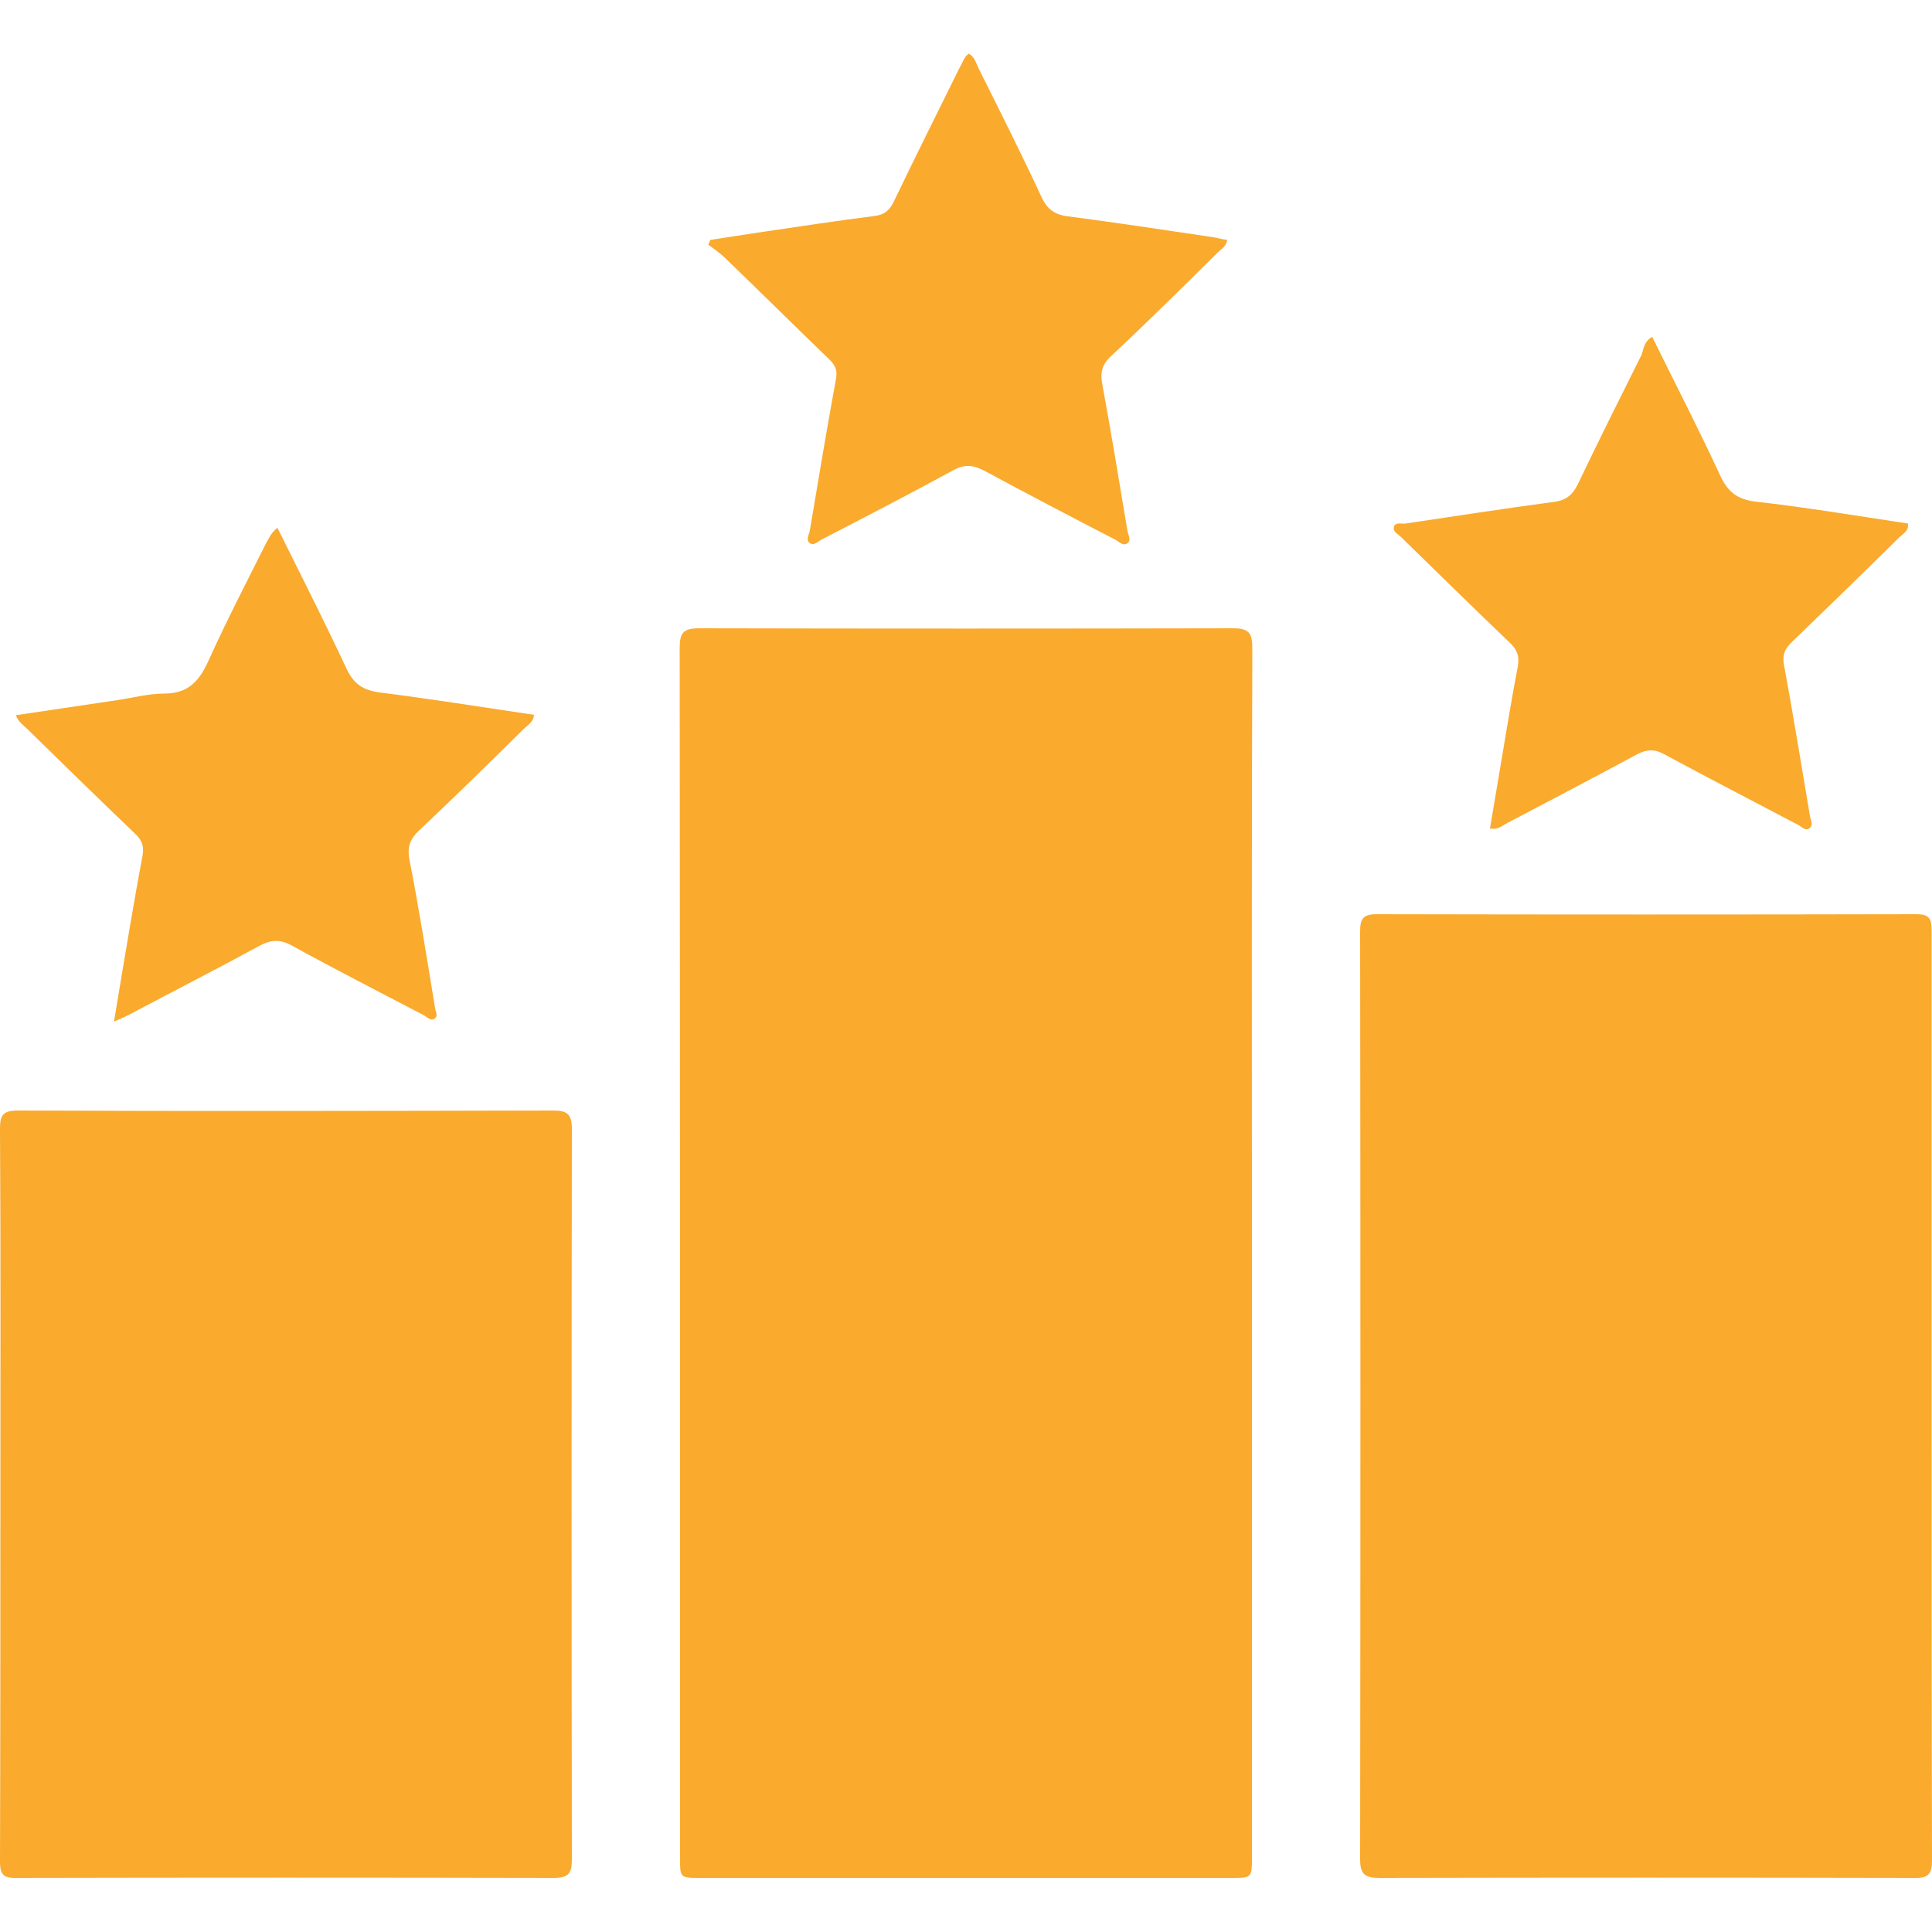
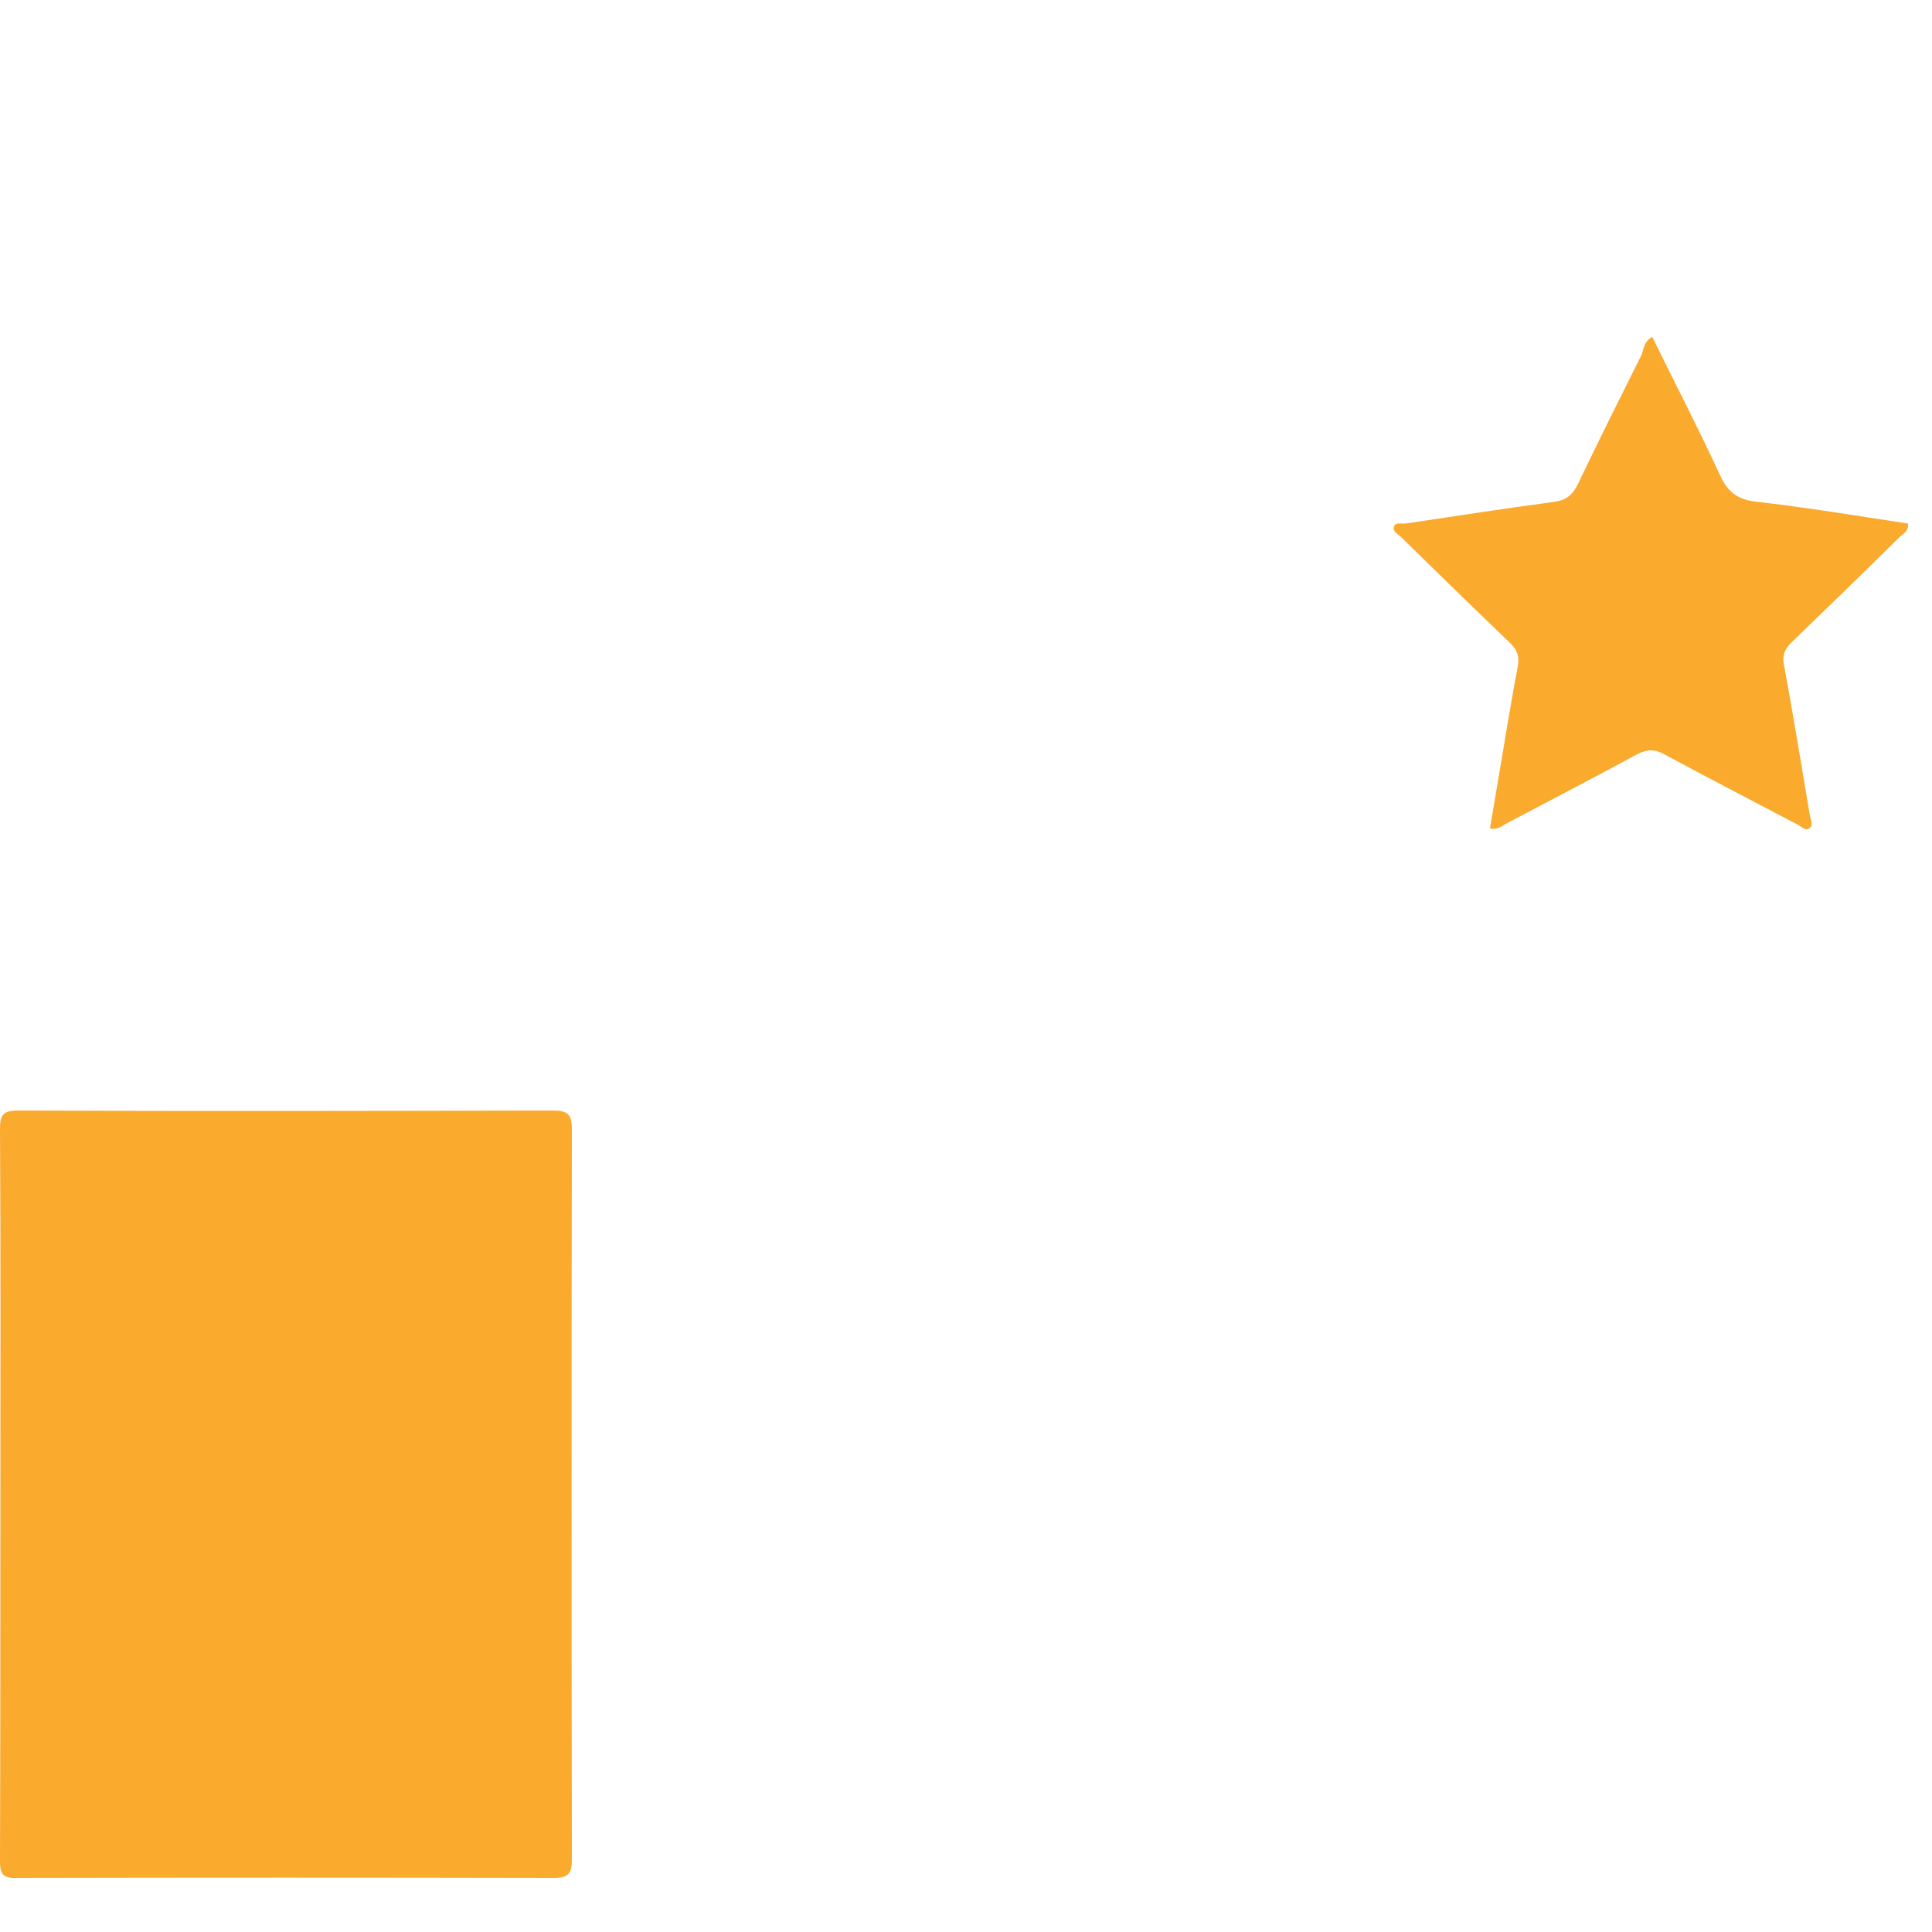
<svg xmlns="http://www.w3.org/2000/svg" id="Слой_1" x="0px" y="0px" viewBox="0 0 50 50" style="enable-background:new 0 0 50 50;" xml:space="preserve">
  <style type="text/css"> .st0{fill:#FAAA2D;} </style>
  <g>
-     <path class="st0" d="M32.4,32.43c0,5.21,0,10.41,0,15.62c0,0.55,0,0.55-0.54,0.55c-4.58,0-9.15,0-13.73,0c-0.53,0-0.53,0-0.53-0.51 c0-10.44,0-20.88-0.01-31.32c0-0.4,0.1-0.51,0.51-0.51c4.6,0.01,9.2,0.01,13.81,0c0.42,0,0.5,0.13,0.5,0.52 C32.39,21.99,32.4,27.21,32.4,32.43z" />
-     <path class="st0" d="M49.99,36.13c0,4,0,8,0.01,12.01c0,0.36-0.09,0.47-0.46,0.46c-4.61-0.01-9.23-0.01-13.84,0 c-0.37,0-0.5-0.09-0.5-0.48c0.01-8,0.01-16.01,0-24.01c0-0.33,0.07-0.45,0.43-0.45c4.65,0.01,9.31,0.01,13.96,0 c0.35,0,0.4,0.12,0.4,0.43C49.99,28.1,49.99,32.12,49.99,36.13z" />
    <path class="st0" d="M0.01,38.66c0-3.14,0.01-6.29-0.01-9.43c0-0.36,0.06-0.49,0.47-0.49c4.61,0.02,9.23,0.01,13.84,0 c0.38,0,0.49,0.1,0.49,0.48c-0.01,6.3-0.01,12.6,0,18.9c0,0.35-0.08,0.48-0.46,0.48c-4.64-0.01-9.28-0.01-13.92,0 C0.07,48.61,0,48.49,0,48.17C0.01,45,0.01,41.83,0.01,38.66z" />
-     <path class="st0" d="M7.18,13.66c0.61,1.23,1.22,2.43,1.79,3.65c0.19,0.4,0.43,0.55,0.85,0.61c1.34,0.17,2.66,0.38,4,0.58 c-0.02,0.2-0.16,0.26-0.26,0.36c-0.89,0.88-1.79,1.76-2.7,2.62c-0.25,0.23-0.33,0.44-0.26,0.79c0.25,1.27,0.45,2.55,0.66,3.82 c0.01,0.09,0.08,0.19,0,0.26c-0.1,0.09-0.2-0.02-0.28-0.07c-1.15-0.6-2.3-1.19-3.43-1.81c-0.31-0.17-0.54-0.15-0.84,0.01 c-1.1,0.6-2.22,1.17-3.33,1.76c-0.11,0.06-0.23,0.11-0.43,0.2c0.14-0.85,0.27-1.62,0.4-2.39c0.11-0.64,0.22-1.28,0.34-1.91 c0.04-0.23-0.01-0.39-0.19-0.56c-0.94-0.9-1.86-1.8-2.79-2.71c-0.1-0.1-0.23-0.18-0.3-0.36c0.88-0.13,1.75-0.26,2.62-0.39 c0.41-0.06,0.81-0.17,1.22-0.17c0.63,0,0.91-0.33,1.15-0.86c0.46-1.02,0.98-2.02,1.48-3.02C6.96,13.94,7,13.8,7.18,13.66z" />
    <path class="st0" d="M42.76,8.72c0.59,1.2,1.2,2.38,1.76,3.59c0.19,0.41,0.43,0.61,0.9,0.67c1.32,0.15,2.64,0.37,3.96,0.57 c0.02,0.2-0.13,0.26-0.23,0.36c-0.92,0.91-1.85,1.81-2.78,2.71c-0.18,0.17-0.25,0.33-0.2,0.59c0.24,1.3,0.45,2.6,0.67,3.9 c0.02,0.11,0.1,0.25-0.02,0.33c-0.1,0.07-0.2-0.05-0.28-0.09c-1.16-0.61-2.32-1.21-3.47-1.83c-0.25-0.14-0.45-0.13-0.7,0 c-1.13,0.61-2.26,1.2-3.4,1.8c-0.11,0.06-0.21,0.16-0.41,0.12c0.09-0.51,0.17-1.03,0.26-1.54c0.15-0.88,0.29-1.77,0.46-2.65 c0.05-0.27-0.02-0.44-0.21-0.62c-0.94-0.9-1.88-1.82-2.81-2.73c-0.08-0.08-0.23-0.14-0.18-0.28c0.04-0.11,0.19-0.06,0.29-0.07 c1.28-0.19,2.56-0.39,3.84-0.56c0.31-0.04,0.48-0.17,0.62-0.45c0.54-1.13,1.1-2.25,1.66-3.37C42.54,8.98,42.58,8.81,42.76,8.72z" />
-     <path class="st0" d="M25.07,1.39c0.16,0.08,0.19,0.25,0.26,0.39c0.55,1.1,1.1,2.19,1.62,3.31c0.15,0.33,0.35,0.47,0.7,0.51 c1.23,0.16,2.46,0.35,3.69,0.53c0.14,0.02,0.28,0.06,0.42,0.08c-0.03,0.18-0.16,0.24-0.25,0.33c-0.91,0.9-1.82,1.8-2.76,2.68 c-0.24,0.22-0.28,0.44-0.22,0.74c0.23,1.26,0.44,2.52,0.65,3.79c0.02,0.1,0.11,0.25-0.02,0.32c-0.1,0.06-0.2-0.05-0.29-0.1 c-1.14-0.59-2.27-1.18-3.4-1.79c-0.29-0.15-0.51-0.17-0.8-0.01c-1.12,0.61-2.26,1.2-3.4,1.79c-0.1,0.05-0.21,0.18-0.32,0.09 c-0.1-0.08-0.01-0.22,0.01-0.33c0.22-1.31,0.44-2.63,0.68-3.94c0.04-0.24-0.06-0.37-0.21-0.51c-0.88-0.85-1.76-1.72-2.64-2.57 c-0.14-0.14-0.3-0.25-0.46-0.37c0.02-0.04,0.04-0.08,0.05-0.12c0.41-0.06,0.82-0.13,1.23-0.19c1.01-0.15,2.01-0.3,3.02-0.43 c0.25-0.03,0.39-0.14,0.5-0.37c0.56-1.17,1.14-2.32,1.71-3.48C24.92,1.61,24.95,1.47,25.07,1.39z" />
  </g>
</svg>